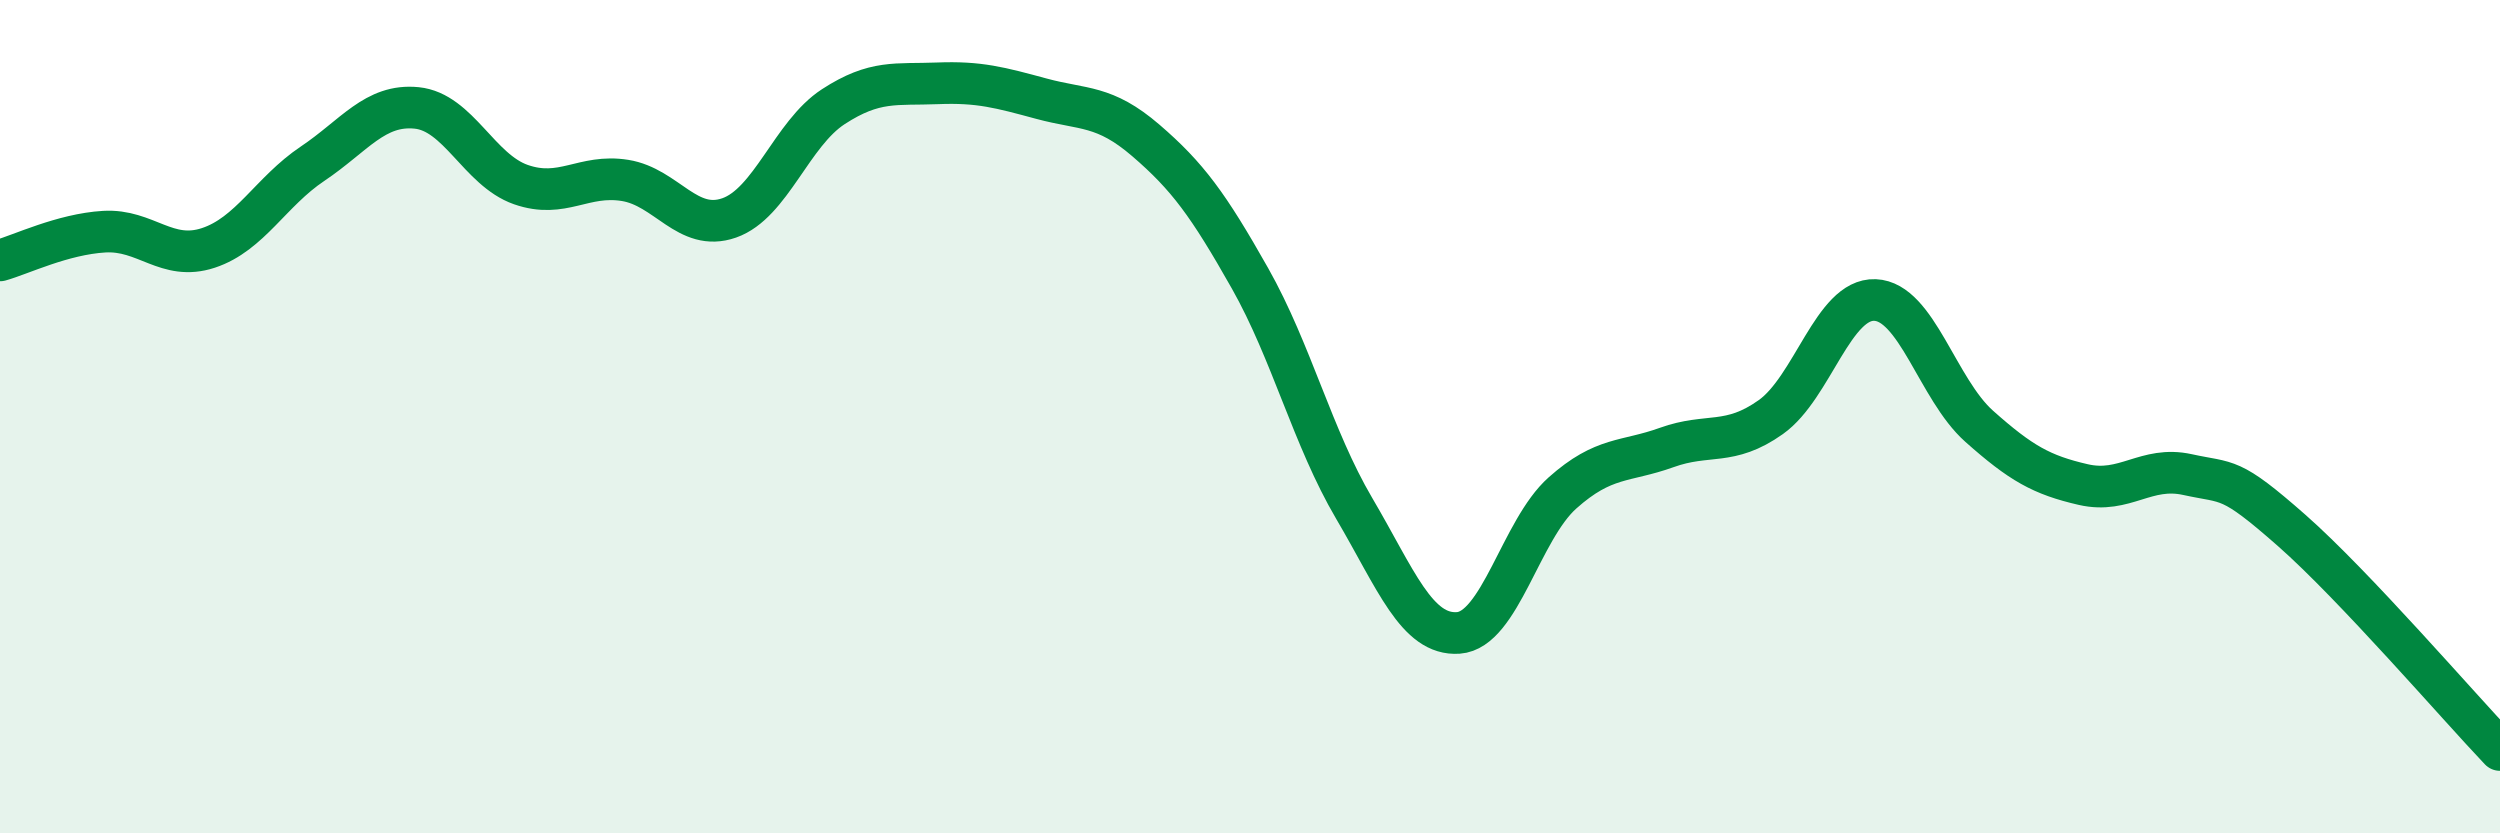
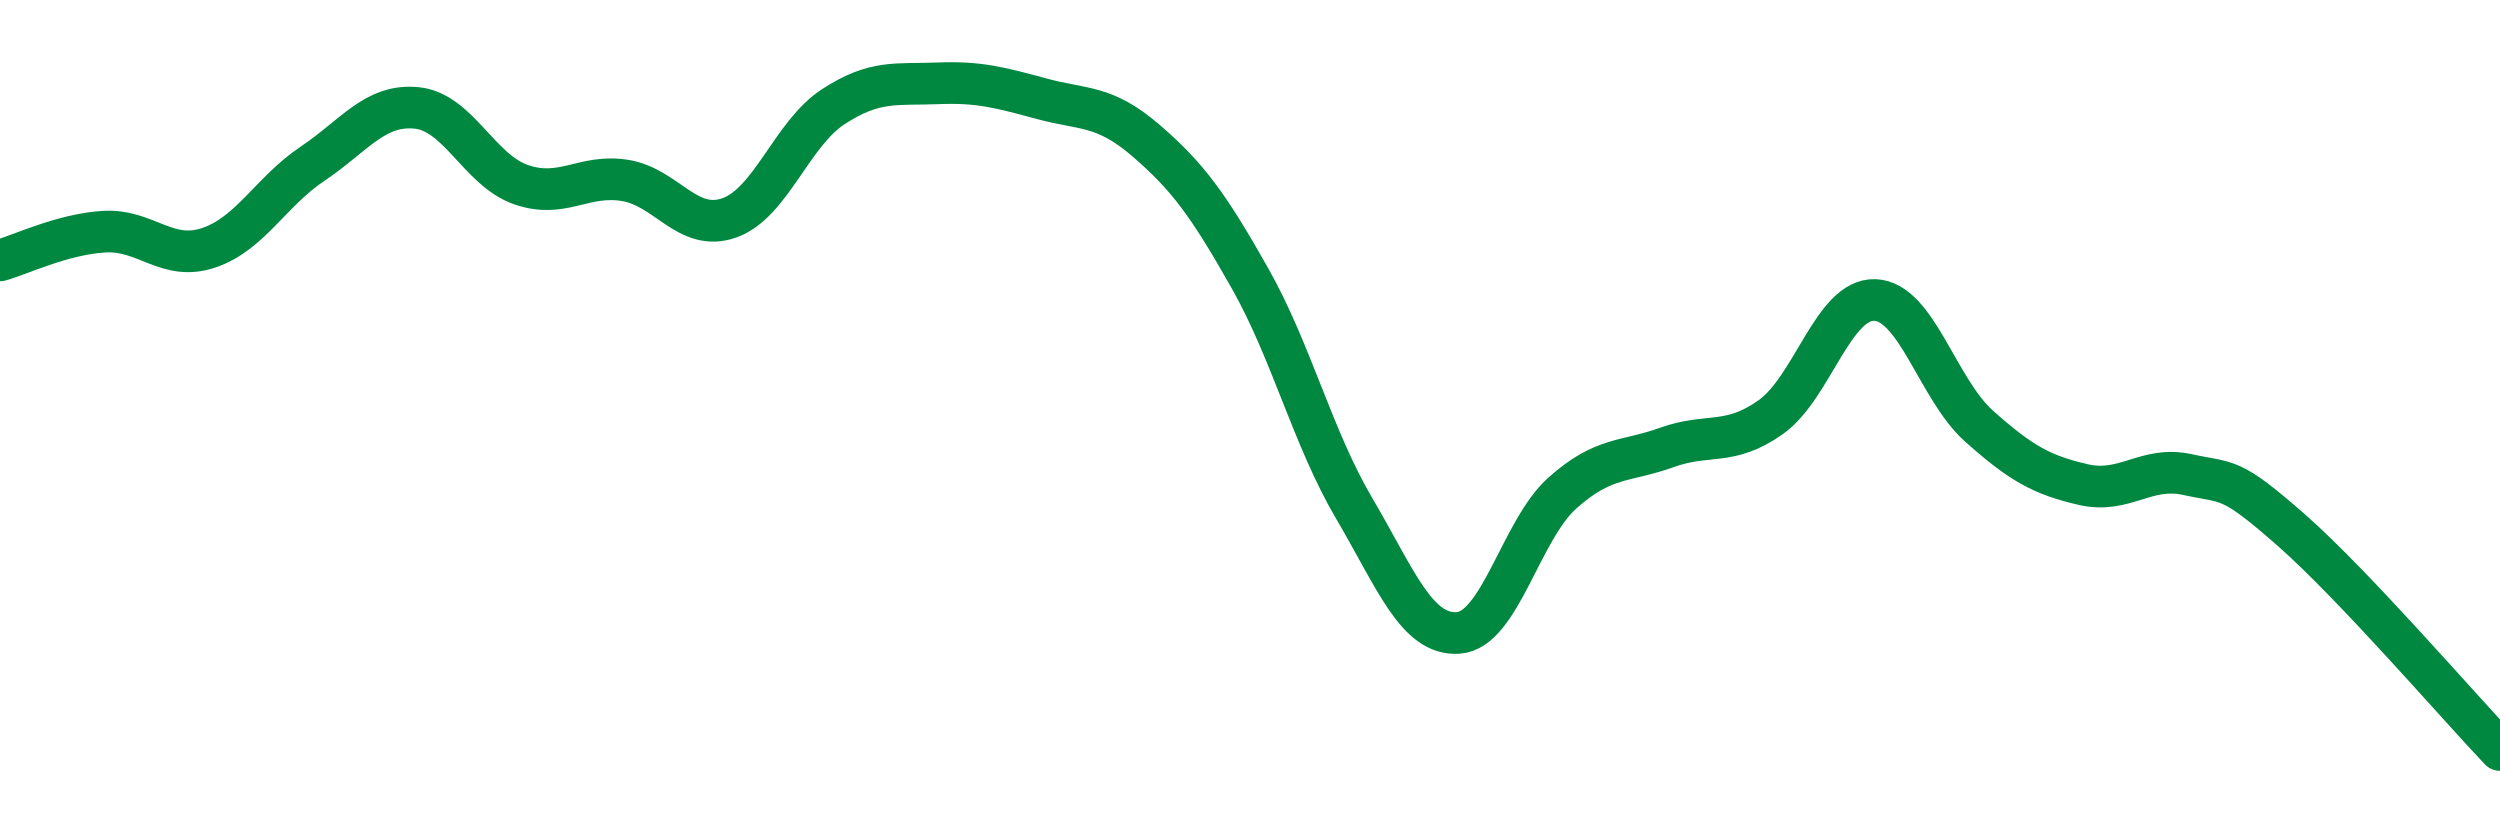
<svg xmlns="http://www.w3.org/2000/svg" width="60" height="20" viewBox="0 0 60 20">
-   <path d="M 0,6.25 C 0.5,6.11 1.5,5.62 2.5,5.56 C 3.5,5.5 4,6.28 5,5.95 C 6,5.62 6.5,4.6 7.5,3.93 C 8.5,3.26 9,2.49 10,2.59 C 11,2.69 11.5,4.08 12.5,4.43 C 13.5,4.78 14,4.17 15,4.33 C 16,4.49 16.5,5.58 17.5,5.23 C 18.5,4.88 19,3.21 20,2.56 C 21,1.91 21.5,2.04 22.5,2 C 23.5,1.96 24,2.1 25,2.37 C 26,2.64 26.5,2.51 27.5,3.37 C 28.5,4.23 29,4.91 30,6.68 C 31,8.45 31.5,10.5 32.5,12.2 C 33.5,13.9 34,15.26 35,15.19 C 36,15.12 36.5,12.72 37.5,11.83 C 38.5,10.94 39,11.1 40,10.74 C 41,10.38 41.5,10.72 42.5,10.01 C 43.5,9.3 44,7.16 45,7.2 C 46,7.24 46.5,9.34 47.5,10.23 C 48.5,11.12 49,11.4 50,11.63 C 51,11.86 51.5,11.17 52.5,11.39 C 53.5,11.61 53.5,11.41 55,12.73 C 56.5,14.05 59,16.95 60,18L60 20L0 20Z" fill="#008740" opacity="0.1" stroke-linecap="round" stroke-linejoin="round" />
  <path d="M 0,6.25 C 0.5,6.11 1.5,5.62 2.5,5.56 C 3.5,5.5 4,6.28 5,5.95 C 6,5.62 6.5,4.6 7.5,3.93 C 8.5,3.26 9,2.49 10,2.59 C 11,2.69 11.5,4.08 12.5,4.43 C 13.5,4.78 14,4.17 15,4.33 C 16,4.49 16.5,5.58 17.5,5.23 C 18.5,4.88 19,3.21 20,2.56 C 21,1.91 21.5,2.04 22.5,2 C 23.5,1.96 24,2.1 25,2.37 C 26,2.64 26.5,2.51 27.5,3.37 C 28.5,4.23 29,4.91 30,6.68 C 31,8.45 31.5,10.5 32.5,12.2 C 33.5,13.9 34,15.26 35,15.19 C 36,15.12 36.5,12.72 37.5,11.83 C 38.5,10.94 39,11.1 40,10.74 C 41,10.38 41.5,10.72 42.5,10.01 C 43.5,9.3 44,7.16 45,7.2 C 46,7.24 46.5,9.34 47.5,10.23 C 48.5,11.12 49,11.4 50,11.63 C 51,11.86 51.5,11.17 52.5,11.39 C 53.5,11.61 53.5,11.41 55,12.73 C 56.5,14.05 59,16.95 60,18" stroke="#008740" stroke-width="1" fill="none" stroke-linecap="round" stroke-linejoin="round" />
</svg>